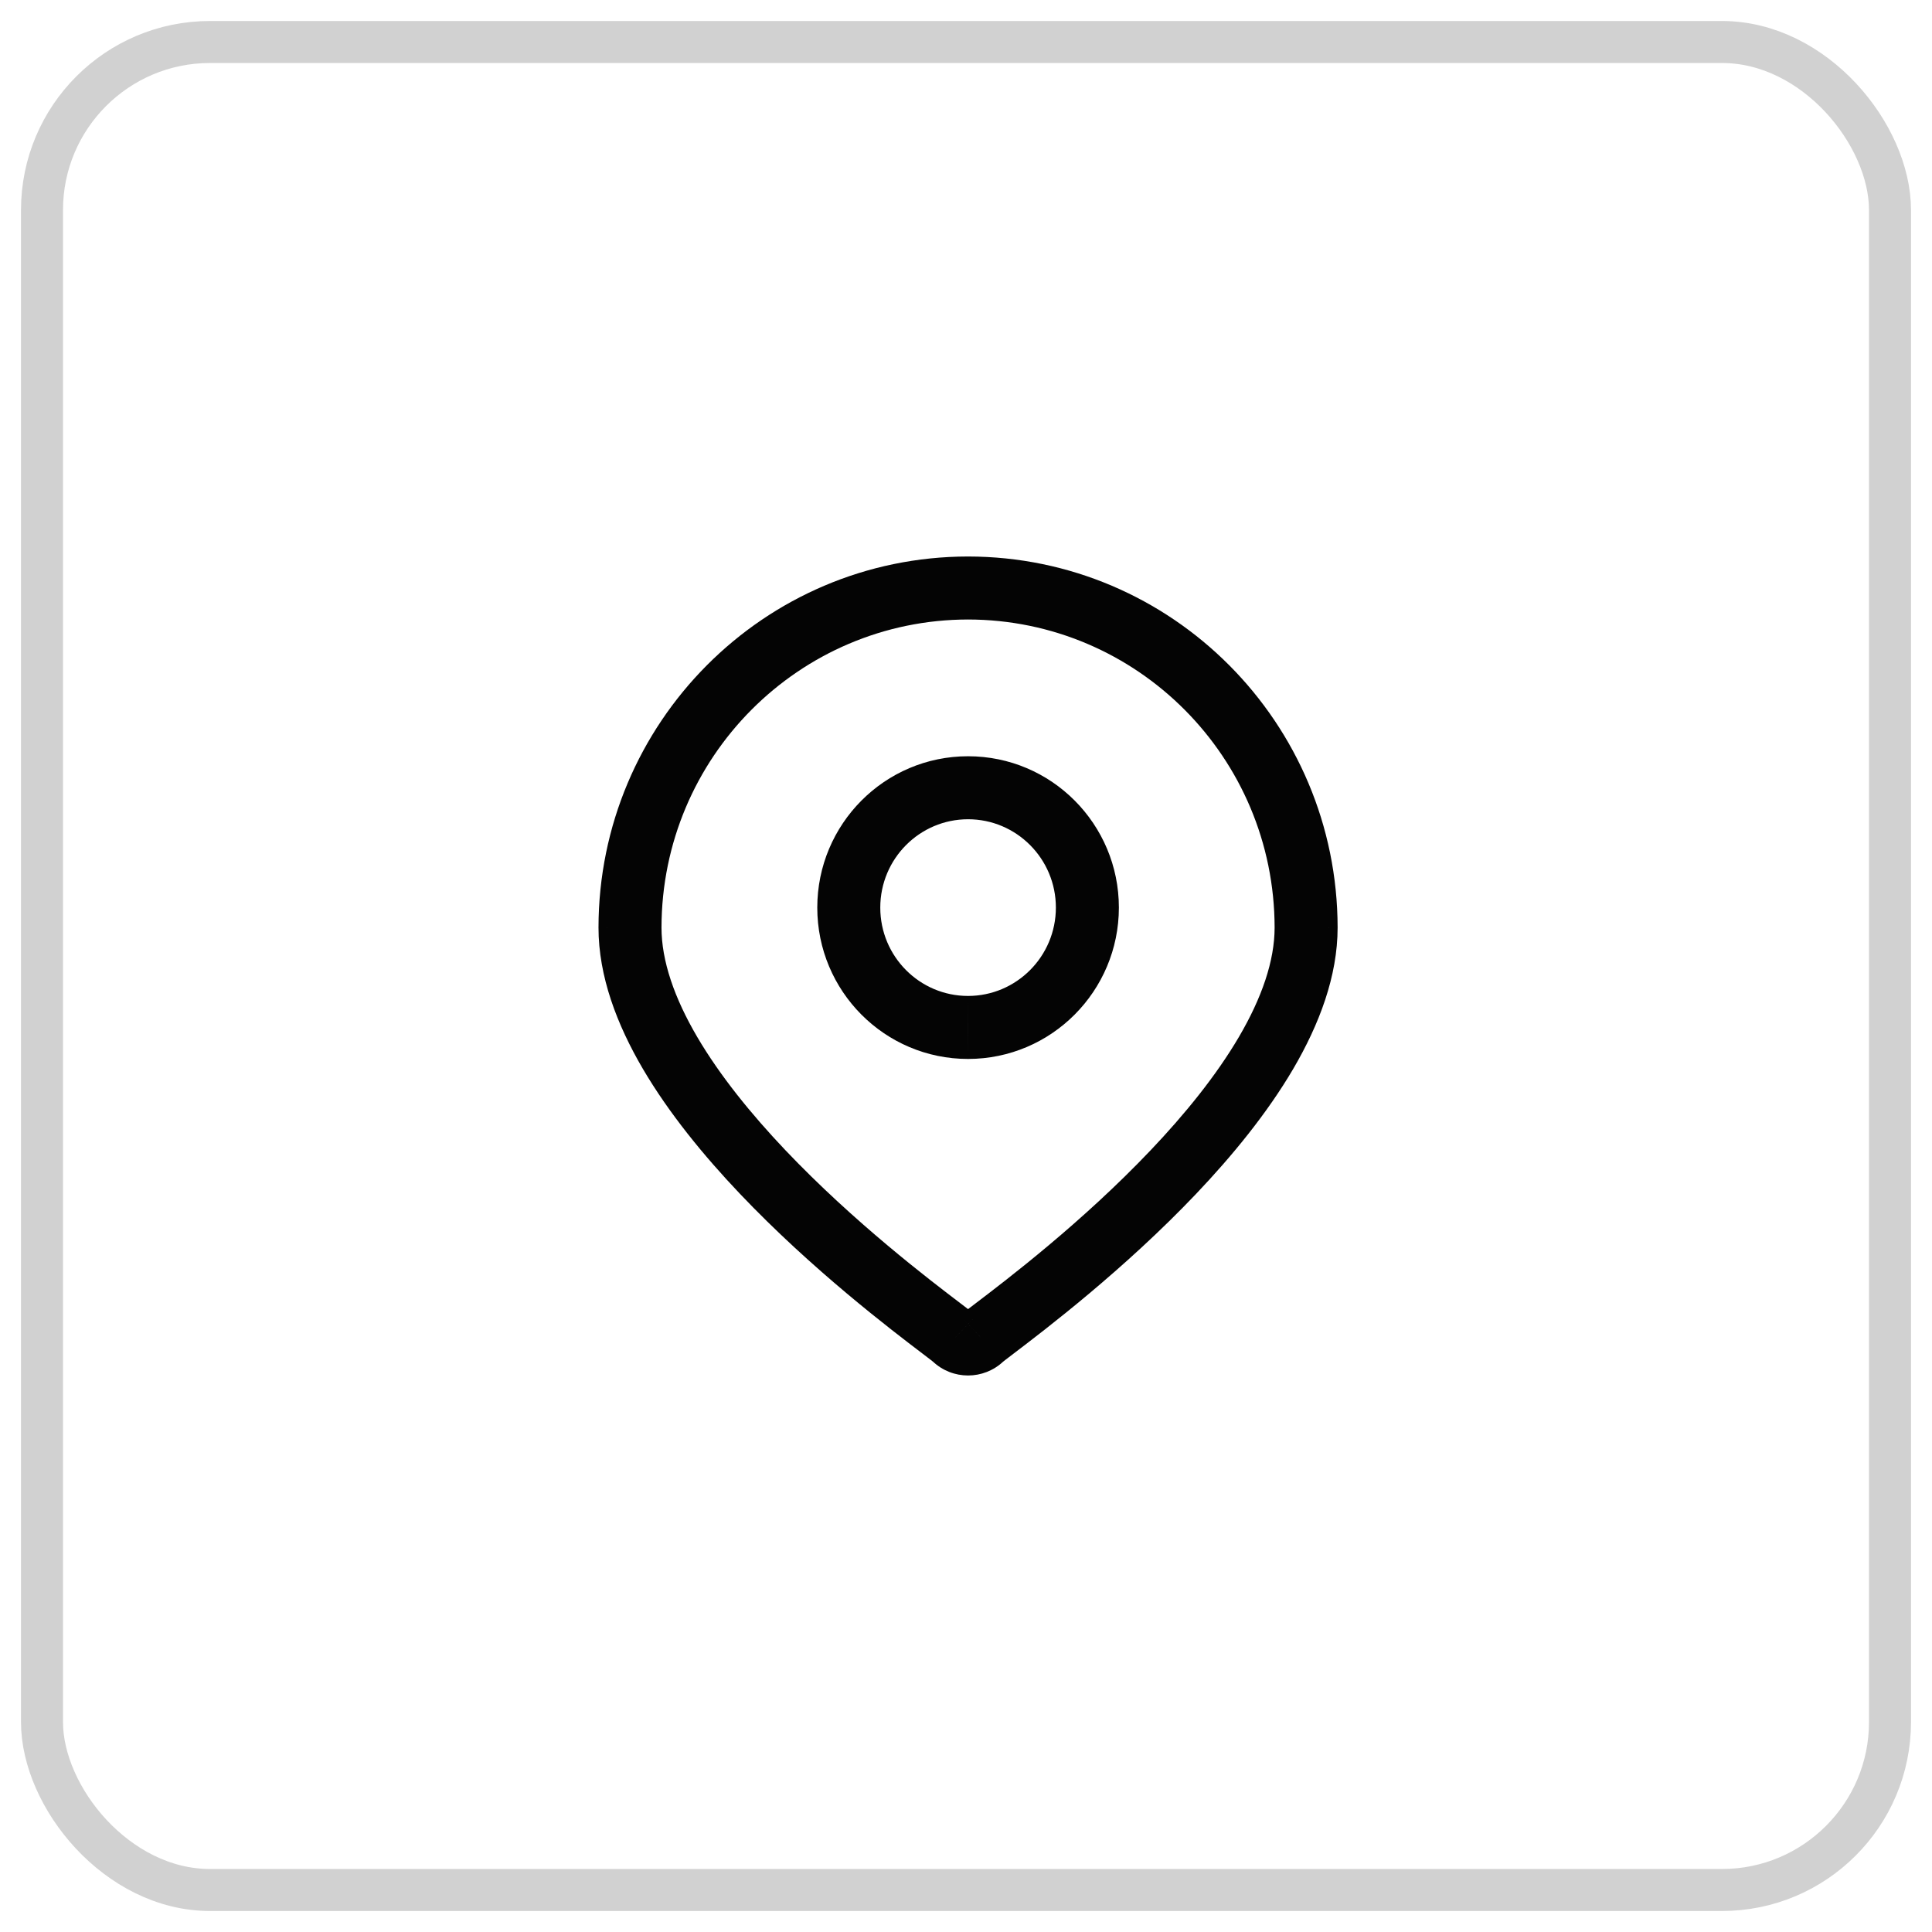
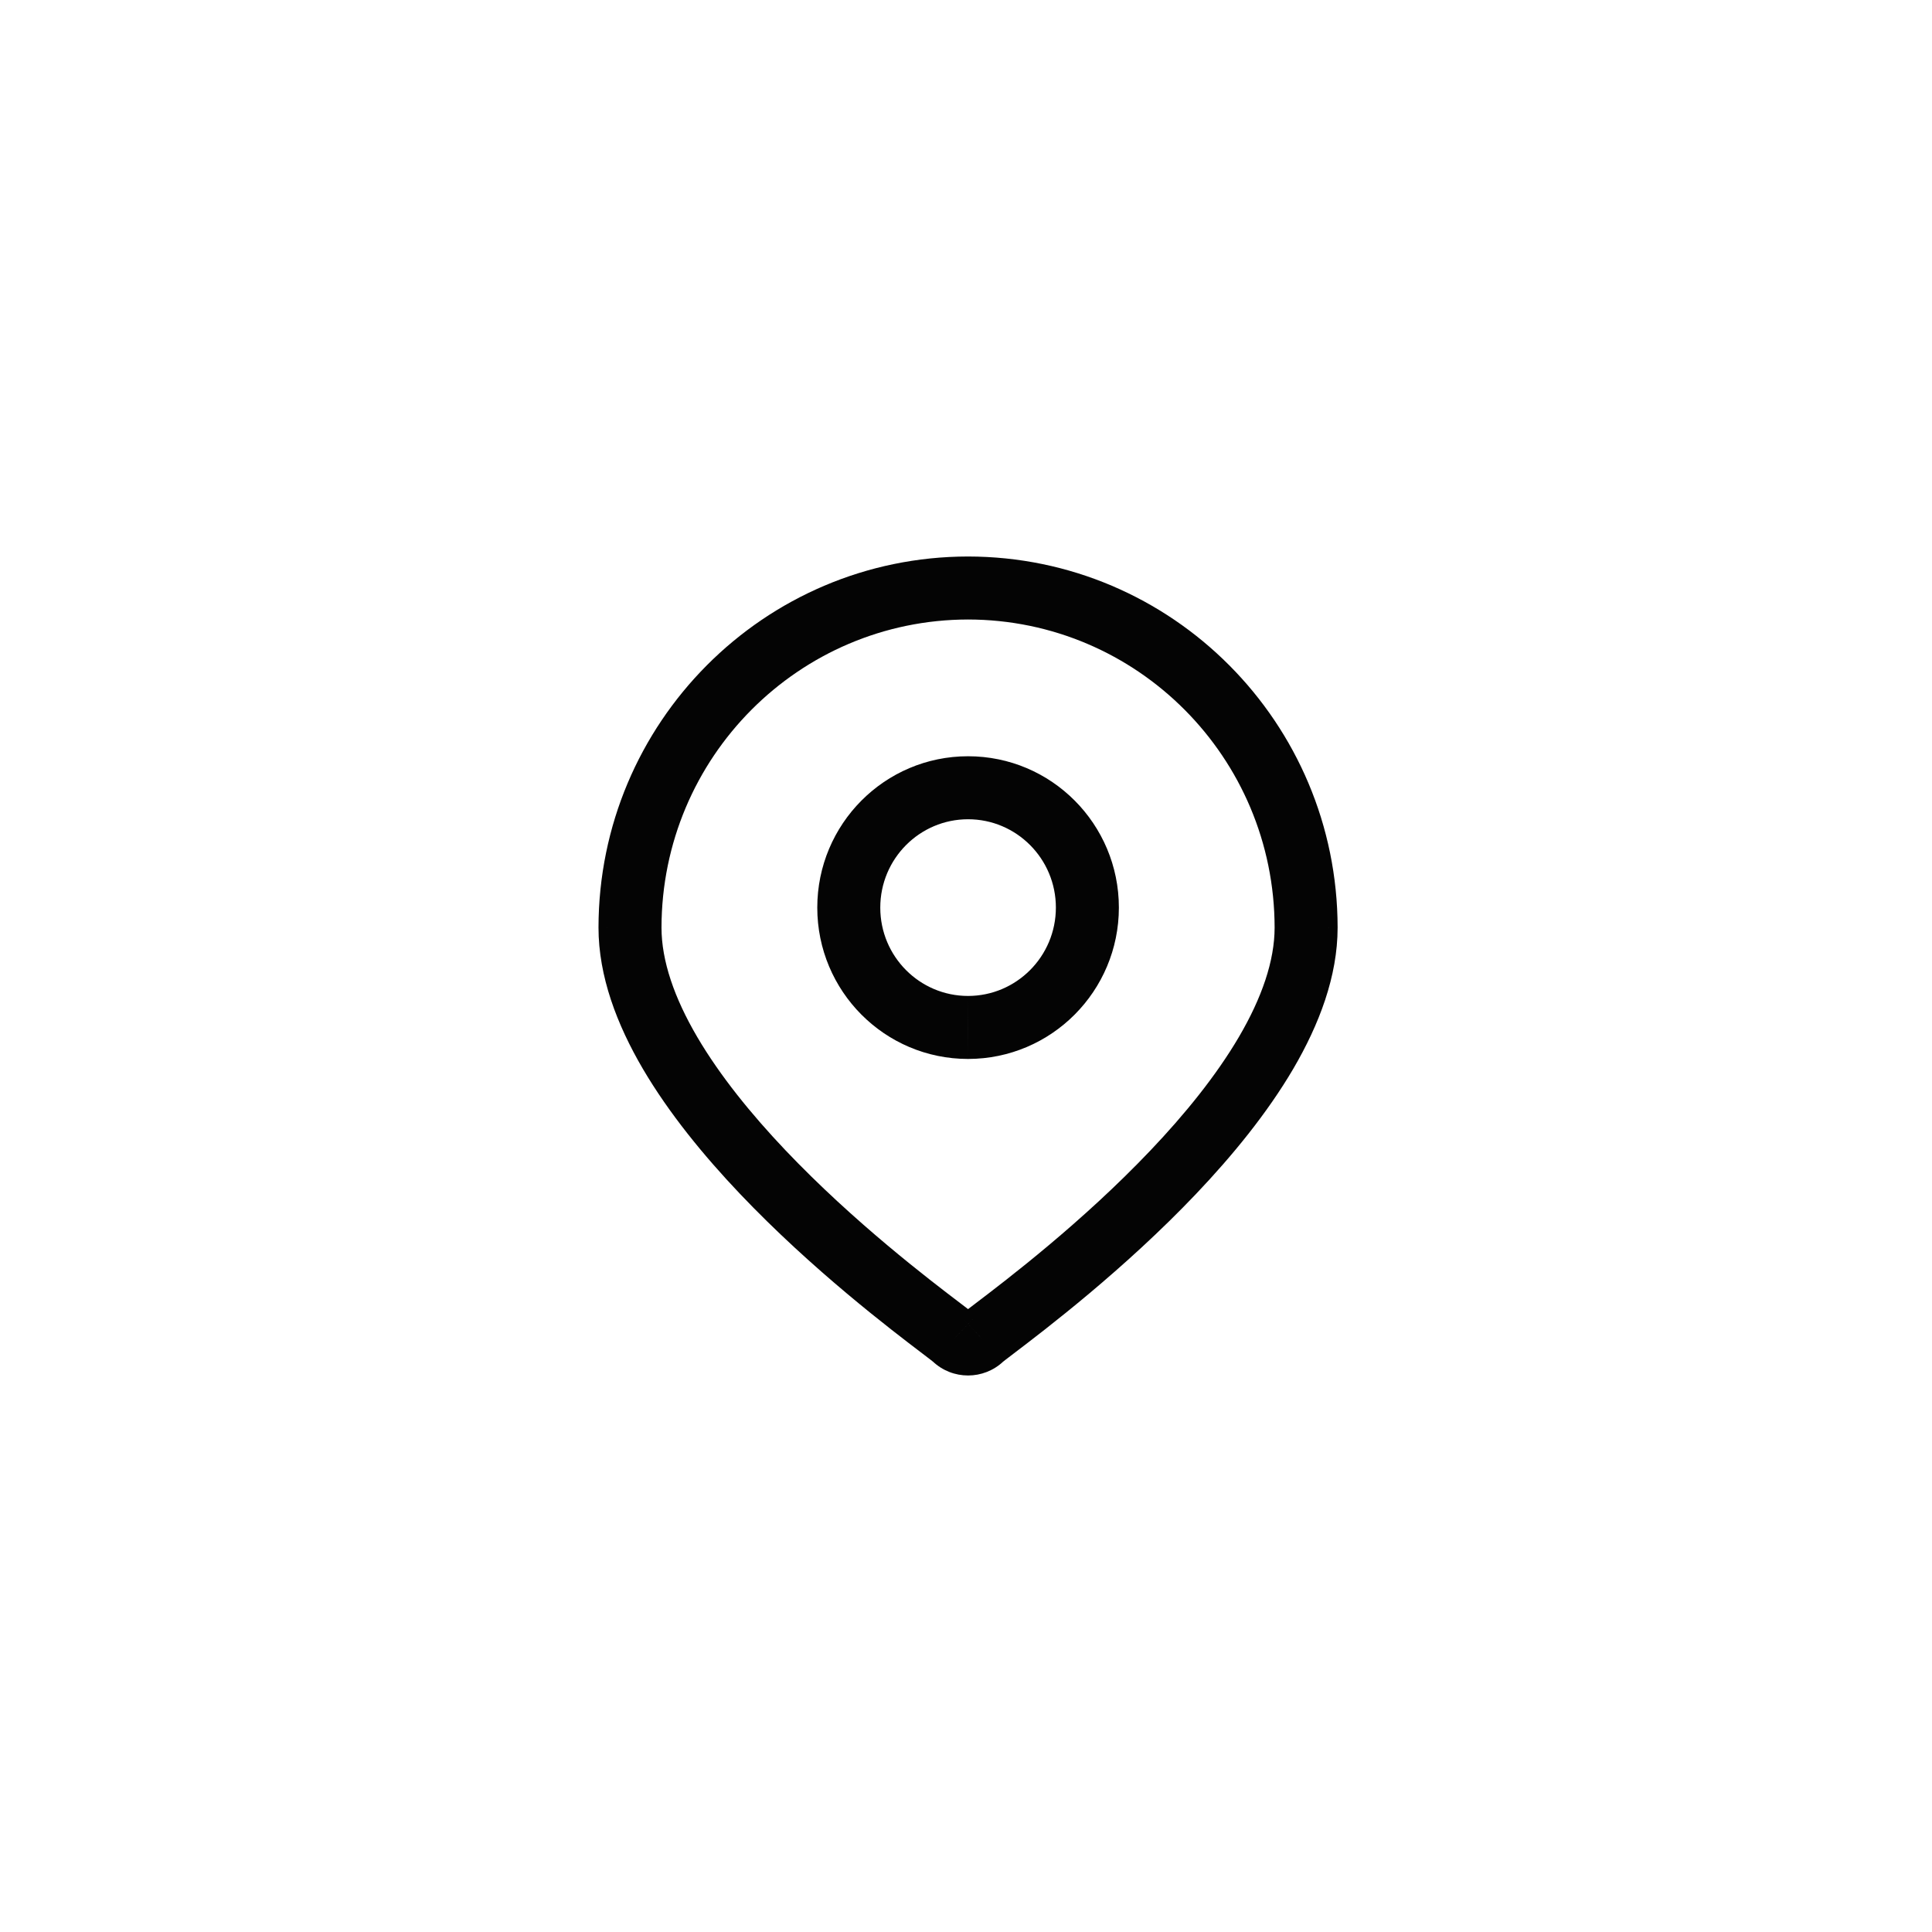
<svg xmlns="http://www.w3.org/2000/svg" width="46" height="46" viewBox="0 0 46 46" fill="none">
-   <rect x="1" y="1" width="44" height="44" rx="4" stroke="#D1D1D1" />
  <path d="M23.049 14L23.05 13.25L23.048 13.25L23.049 14ZM15 22.085L14.25 22.084V22.085H15ZM31.098 22.085H31.848V22.084L31.098 22.085ZM23.684 31.628L24.138 32.225H24.138L23.684 31.628ZM23.375 31.869L22.86 31.324L22.858 31.326L23.375 31.869ZM22.723 31.869L23.24 31.326L23.238 31.324L22.723 31.869ZM22.414 31.628L21.96 32.225H21.96L22.414 31.628ZM23.049 24.463V25.213L23.05 25.213L23.049 24.463ZM25.89 21.61L26.64 21.611V21.61H25.89ZM23.048 13.25C18.188 13.255 14.255 17.211 14.25 22.084L15.75 22.086C15.755 18.033 19.023 14.755 23.05 14.75L23.048 13.25ZM31.848 22.084C31.842 17.211 27.91 13.255 23.05 13.25L23.048 14.75C27.075 14.755 30.343 18.033 30.348 22.086L31.848 22.084ZM24.138 32.225C24.869 31.669 26.765 30.229 28.482 28.422C29.34 27.519 30.171 26.506 30.792 25.448C31.408 24.395 31.848 23.246 31.848 22.085H30.348C30.348 22.877 30.043 23.759 29.498 24.689C28.956 25.613 28.207 26.534 27.394 27.389C25.769 29.1 23.958 30.478 23.23 31.031L24.138 32.225ZM23.89 32.415C23.875 32.428 23.869 32.432 23.885 32.42C23.896 32.411 23.913 32.397 23.938 32.378C23.987 32.34 24.053 32.29 24.138 32.225L23.23 31.031C23.09 31.137 22.931 31.257 22.86 31.324L23.89 32.415ZM22.206 32.413C22.678 32.862 23.42 32.862 23.892 32.413L22.858 31.326C22.965 31.224 23.133 31.224 23.24 31.326L22.206 32.413ZM21.96 32.225C22.045 32.29 22.111 32.34 22.16 32.378C22.184 32.397 22.202 32.411 22.213 32.42C22.229 32.432 22.222 32.428 22.208 32.415L23.238 31.324C23.167 31.257 23.007 31.137 22.868 31.031L21.96 32.225ZM14.25 22.085C14.25 23.246 14.689 24.395 15.306 25.448C15.927 26.506 16.758 27.519 17.616 28.422C19.332 30.229 21.229 31.669 21.96 32.225L22.868 31.031C22.14 30.478 20.329 29.1 18.703 27.389C17.891 26.534 17.142 25.613 16.6 24.689C16.055 23.759 15.75 22.877 15.75 22.085H14.25ZM23.049 23.713C21.898 23.713 20.959 22.775 20.959 21.61H19.459C19.459 23.597 21.063 25.213 23.049 25.213V23.713ZM25.14 21.609C25.139 22.774 24.2 23.712 23.049 23.713L23.05 25.213C25.035 25.211 26.638 23.596 26.64 21.611L25.14 21.609ZM23.049 19.506C24.201 19.506 25.14 20.445 25.14 21.61H26.64C26.64 19.623 25.036 18.006 23.049 18.006V19.506ZM20.959 21.61C20.959 20.445 21.898 19.506 23.049 19.506V18.006C21.063 18.006 19.459 19.623 19.459 21.61H20.959Z" fill="#040404" />
</svg>